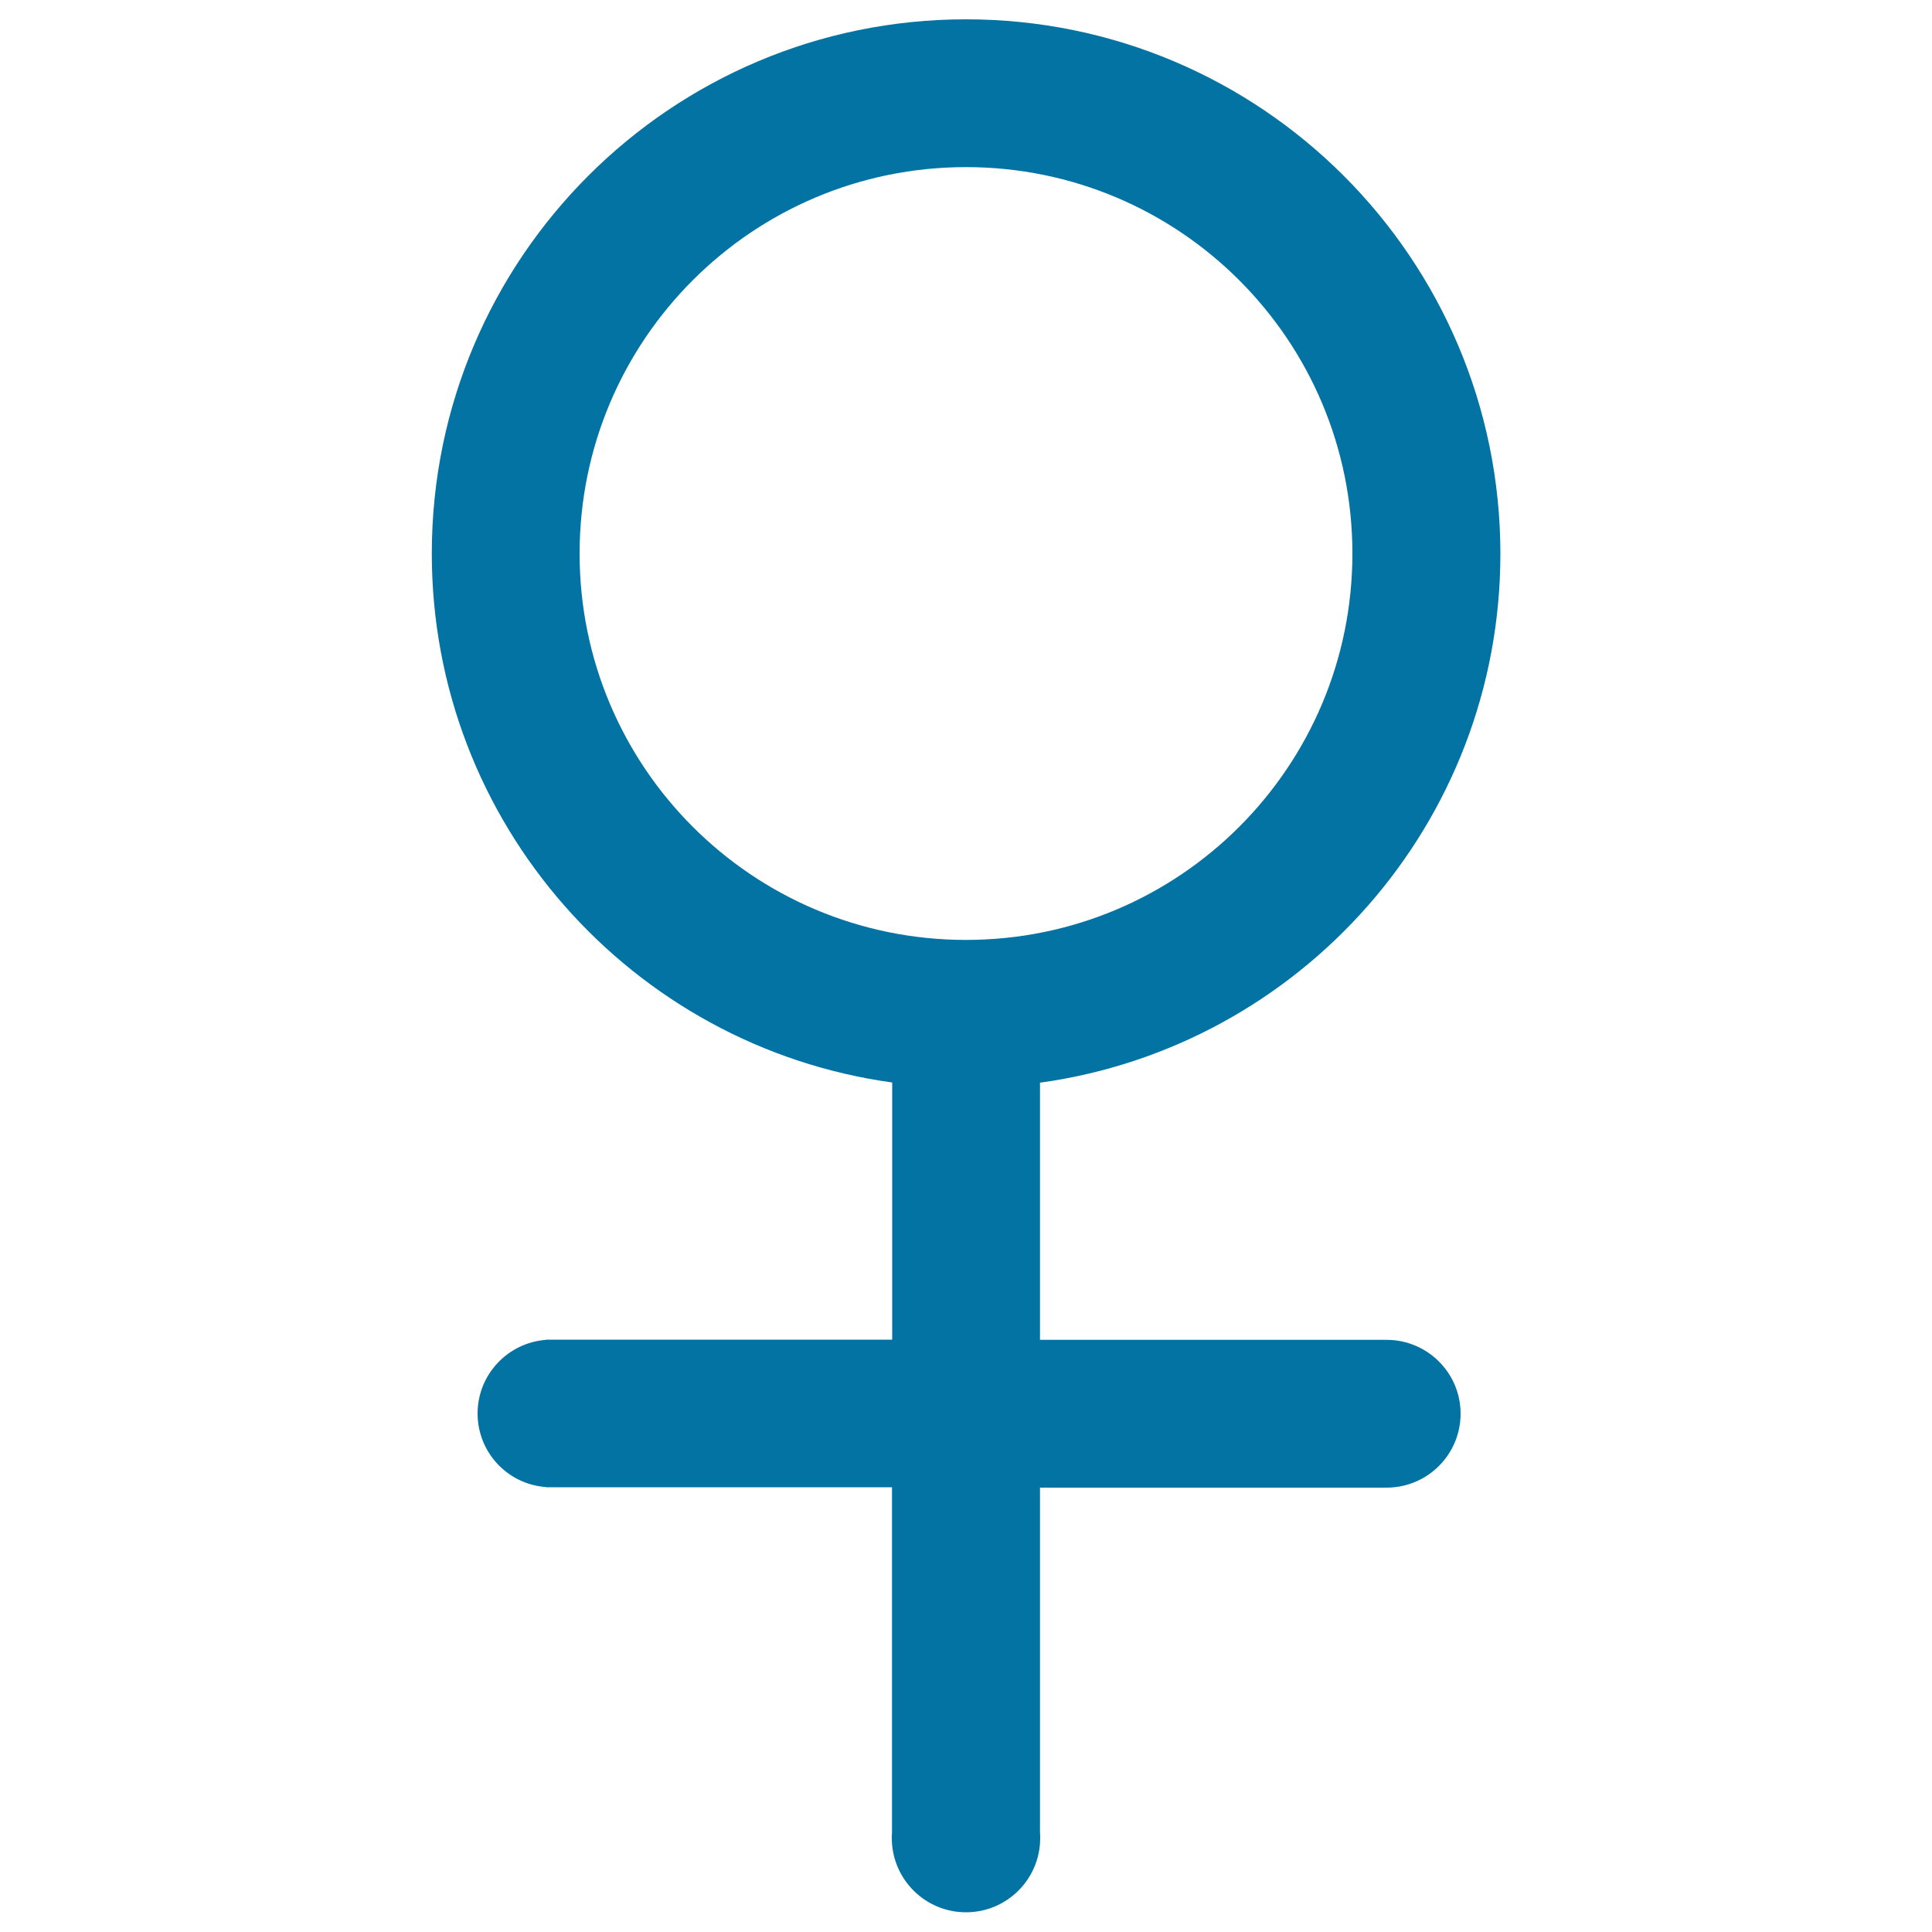
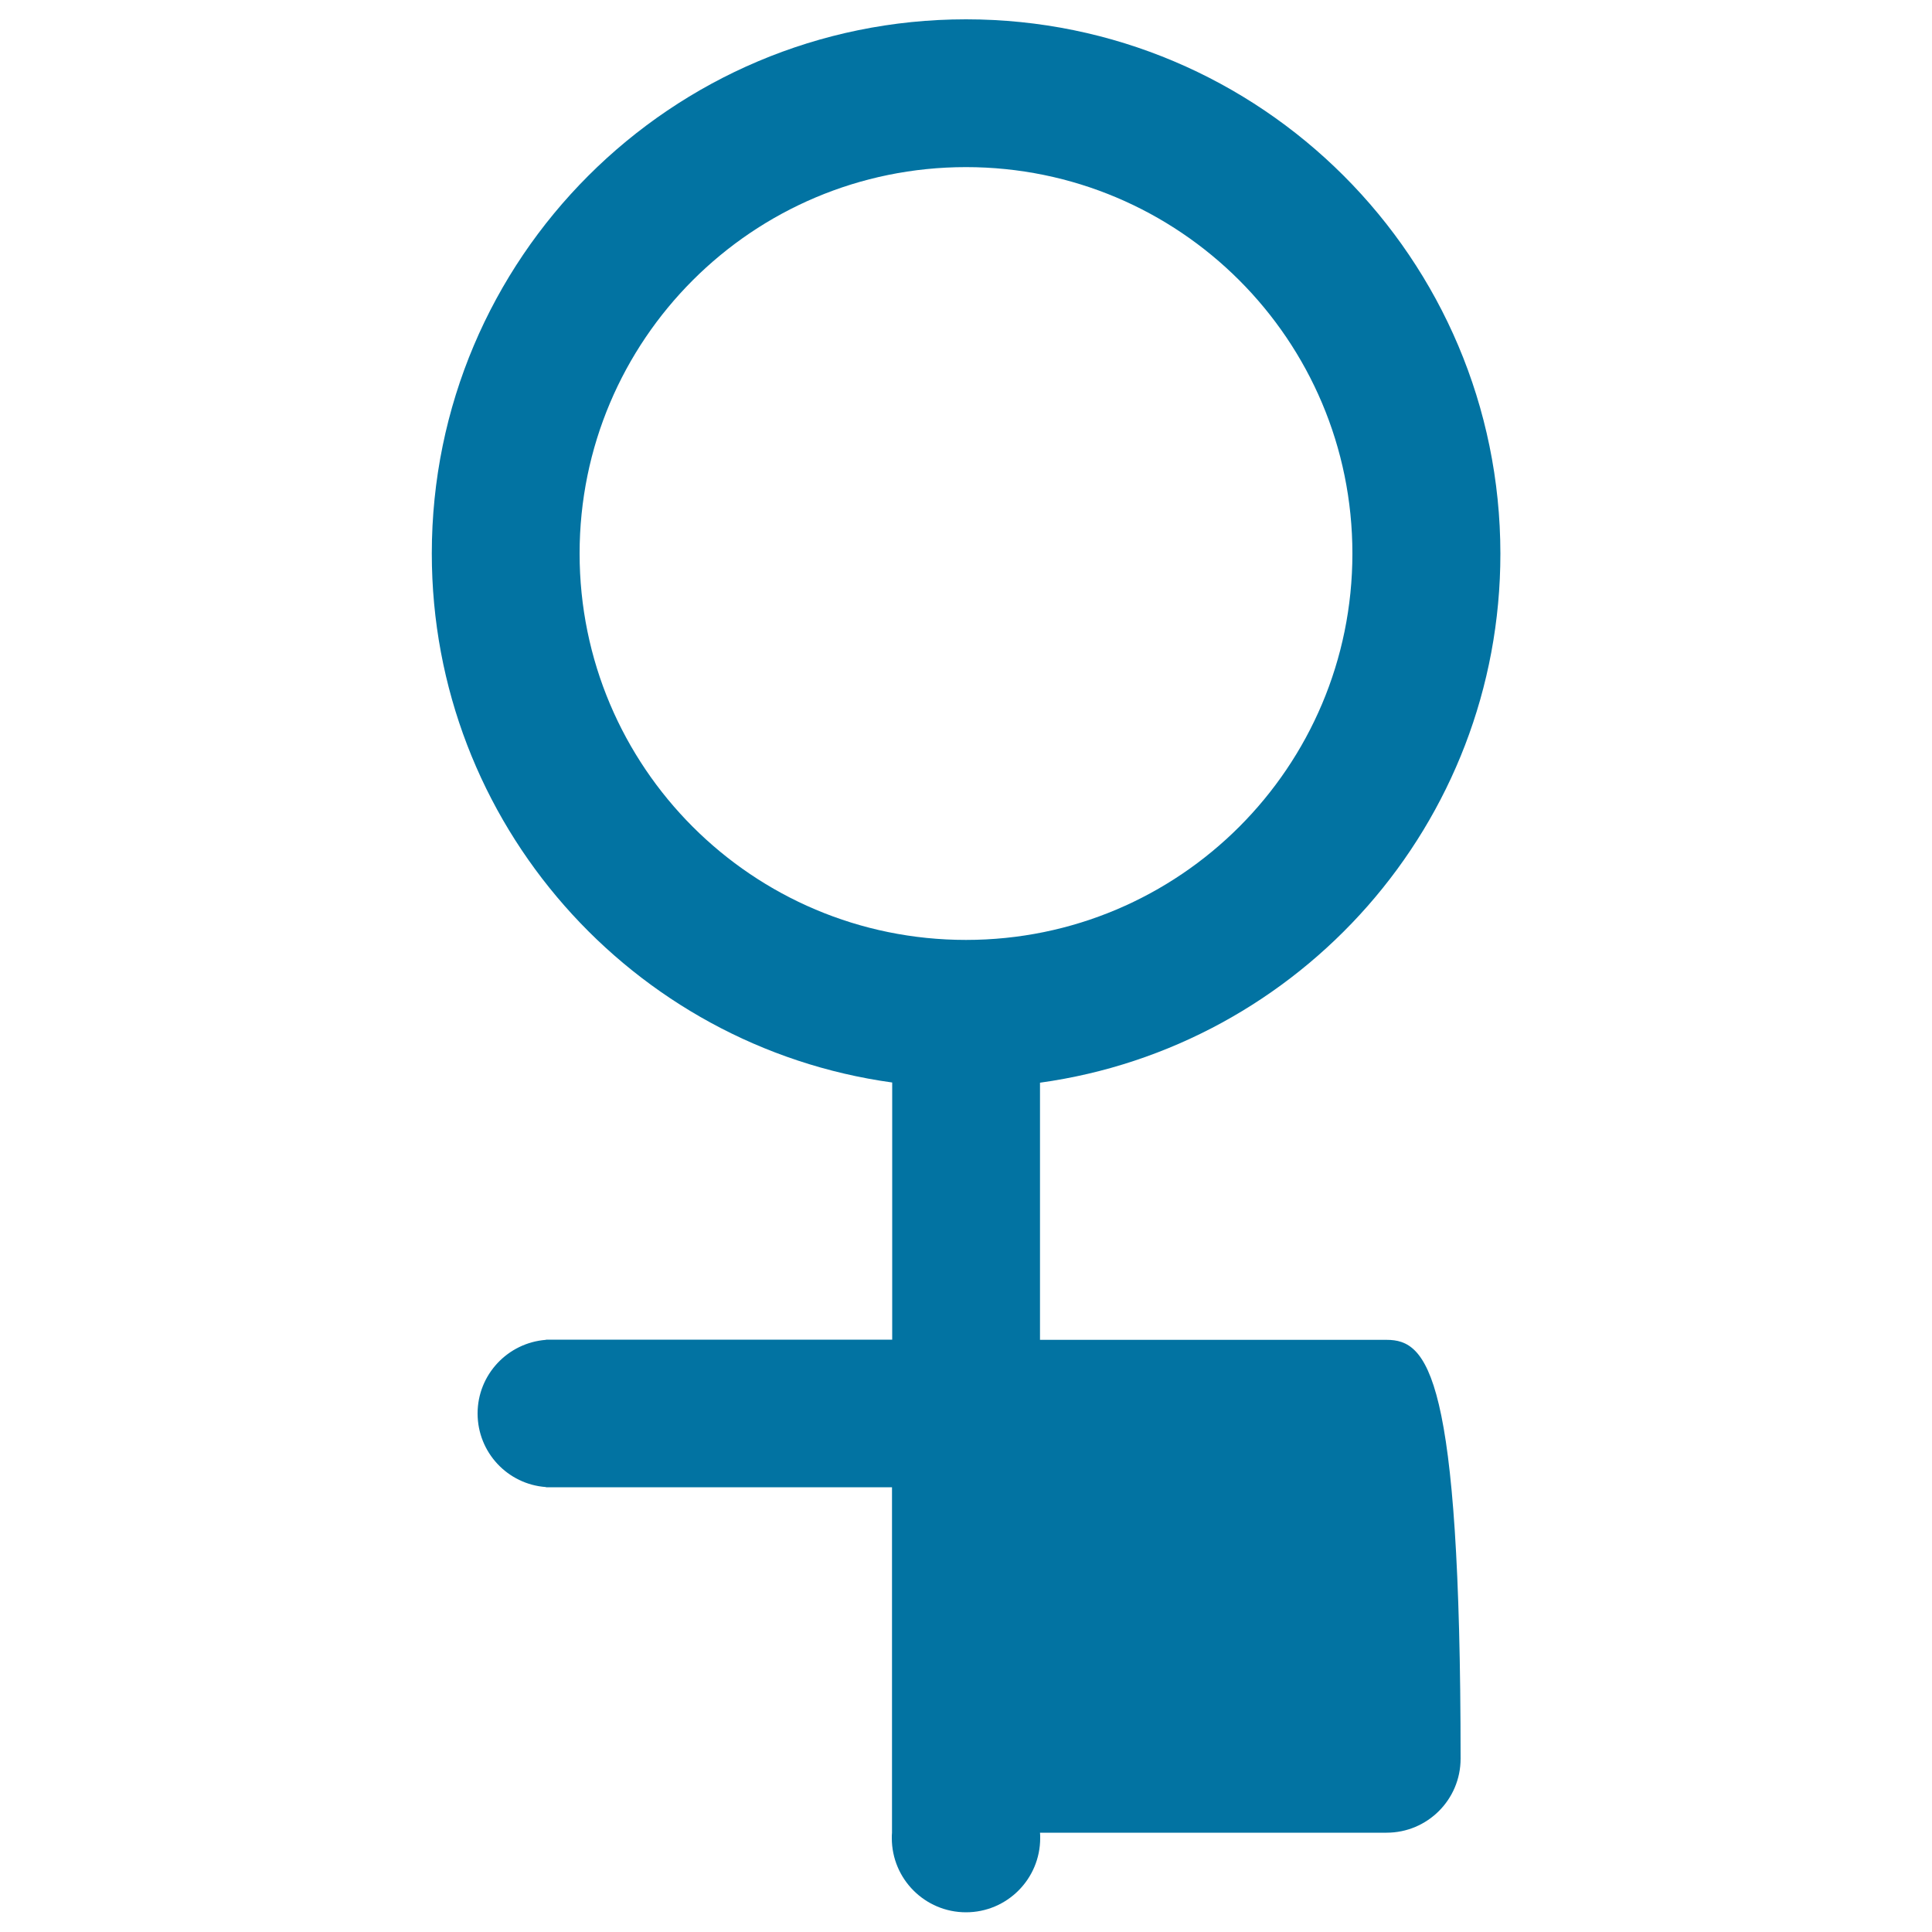
<svg xmlns="http://www.w3.org/2000/svg" viewBox="0 0 1000 1000" style="fill:#0273a2">
  <title>Female SVG icon</title>
-   <path d="M717.7,693.5c-0.1,0-0.2,0-0.3,0v0H538.3V560.4c134.6-18.6,238.3-134.1,238.3-273.8C776.5,133.8,652.7,10,500,10c-152.7,0-276.5,123.8-276.5,276.5c0,139.7,103.7,255.2,238.3,273.8v133.1H282.6v0.1c-19.8,1.5-35.4,18-35.4,38.1c0,20.2,15.6,36.7,35.4,38.1v0.1h2.8c0,0,0,0,0,0c0,0,0,0,0,0h176.3v178.8c-0.1,0.9-0.1,1.9-0.1,2.8c0,21.2,17.2,38.4,38.4,38.4c21.2,0,38.4-17.2,38.4-38.4c0-1,0-1.9-0.1-2.8V770h179.1v0c0.1,0,0.2,0,0.3,0c21.1,0,38.3-17.1,38.3-38.3C756,710.6,738.8,693.5,717.7,693.5z M500,486.5c-110.5,0-200-89.5-200-200c0-110.5,89.5-200,200-200c110.5,0,200,89.5,200,200C700,397,610.5,486.5,500,486.5z" />
+   <path d="M717.7,693.5c-0.1,0-0.2,0-0.3,0v0H538.3V560.4c134.6-18.6,238.3-134.1,238.3-273.8C776.5,133.8,652.7,10,500,10c-152.7,0-276.5,123.8-276.5,276.5c0,139.7,103.7,255.2,238.3,273.8v133.1H282.6v0.1c-19.8,1.5-35.4,18-35.4,38.1c0,20.2,15.6,36.7,35.4,38.1v0.1h2.8c0,0,0,0,0,0c0,0,0,0,0,0h176.3v178.8c-0.1,0.9-0.1,1.9-0.1,2.8c0,21.2,17.2,38.4,38.4,38.4c21.2,0,38.4-17.2,38.4-38.4c0-1,0-1.9-0.1-2.8h179.1v0c0.1,0,0.2,0,0.3,0c21.1,0,38.3-17.1,38.3-38.3C756,710.6,738.8,693.5,717.7,693.5z M500,486.5c-110.5,0-200-89.5-200-200c0-110.5,89.5-200,200-200c110.5,0,200,89.5,200,200C700,397,610.5,486.5,500,486.5z" />
</svg>